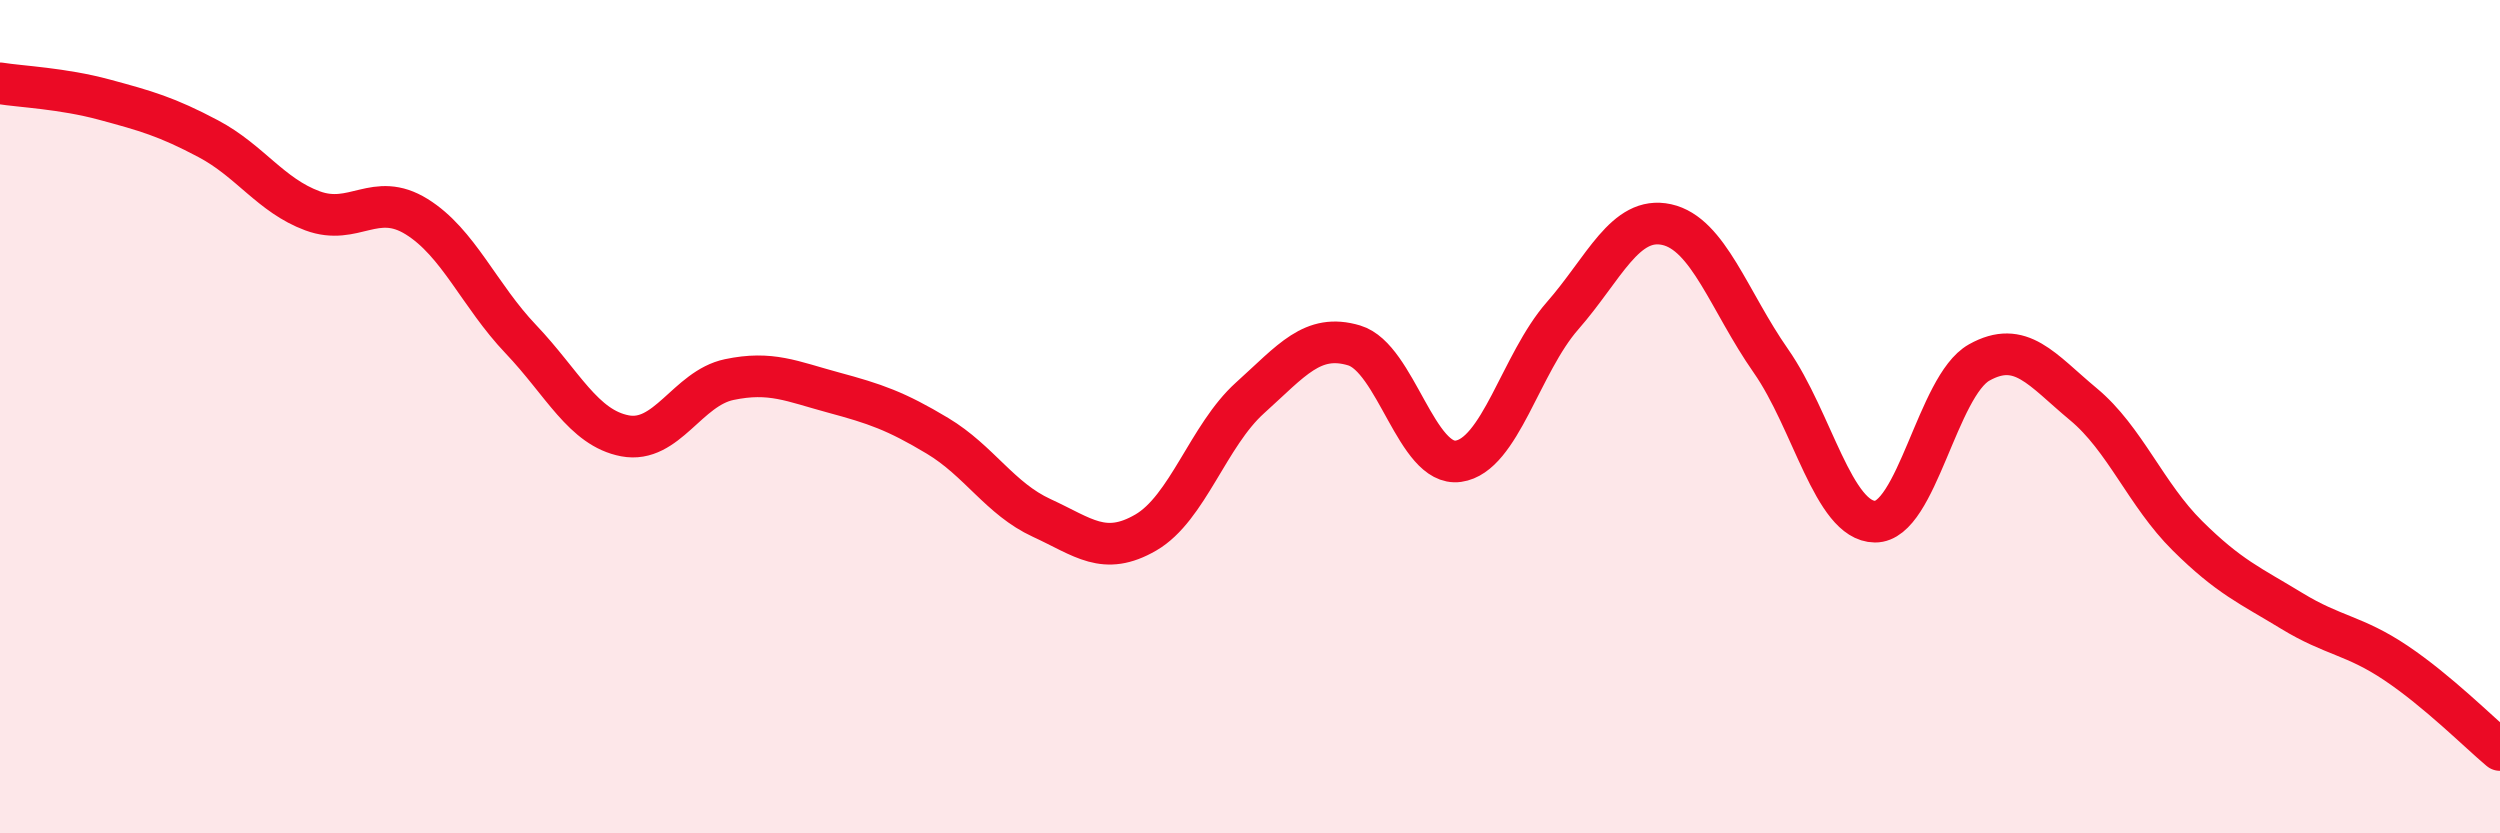
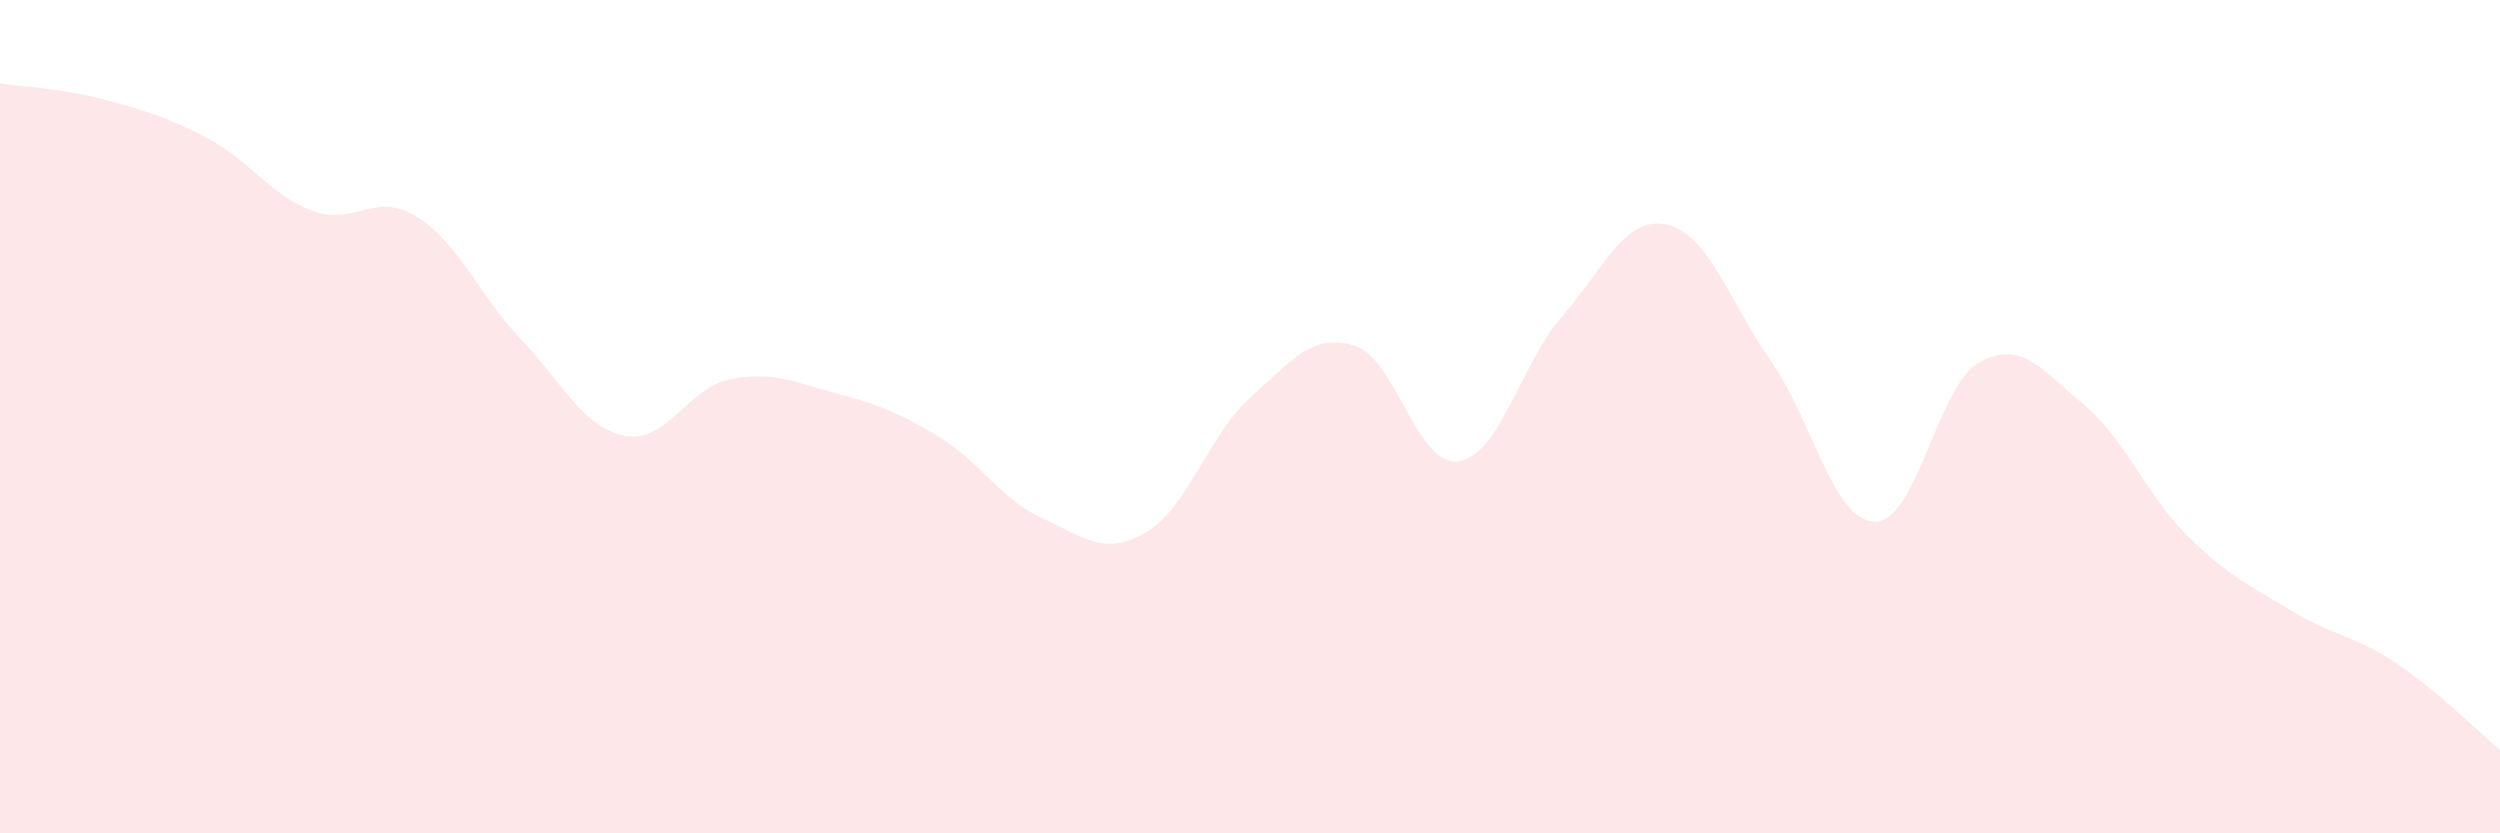
<svg xmlns="http://www.w3.org/2000/svg" width="60" height="20" viewBox="0 0 60 20">
  <path d="M 0,2 C 0.5,2.08 1.5,2.12 2.5,2.39 C 3.5,2.66 4,2.8 5,3.33 C 6,3.86 6.5,4.69 7.5,5.06 C 8.5,5.43 9,4.58 10,5.2 C 11,5.82 11.5,7.09 12.5,8.14 C 13.5,9.19 14,10.27 15,10.46 C 16,10.65 16.5,9.32 17.5,9.11 C 18.5,8.9 19,9.15 20,9.42 C 21,9.69 21.5,9.86 22.5,10.46 C 23.5,11.06 24,11.97 25,12.43 C 26,12.89 26.5,13.36 27.5,12.78 C 28.5,12.2 29,10.45 30,9.55 C 31,8.65 31.5,7.99 32.5,8.29 C 33.5,8.59 34,11.21 35,11.07 C 36,10.93 36.5,8.72 37.5,7.58 C 38.5,6.44 39,5.17 40,5.39 C 41,5.61 41.5,7.23 42.5,8.66 C 43.5,10.09 44,12.51 45,12.52 C 46,12.53 46.5,9.26 47.5,8.7 C 48.5,8.14 49,8.87 50,9.7 C 51,10.53 51.5,11.87 52.5,12.86 C 53.5,13.85 54,14.05 55,14.66 C 56,15.27 56.5,15.24 57.5,15.91 C 58.5,16.58 59.5,17.58 60,18L60 20L0 20Z" fill="#EB0A25" opacity="0.1" stroke-linecap="round" stroke-linejoin="round" />
-   <path d="M 0,2 C 0.5,2.08 1.5,2.12 2.5,2.39 C 3.5,2.66 4,2.8 5,3.33 C 6,3.86 6.5,4.69 7.5,5.06 C 8.5,5.43 9,4.58 10,5.2 C 11,5.82 11.5,7.09 12.5,8.14 C 13.5,9.19 14,10.27 15,10.46 C 16,10.65 16.5,9.32 17.5,9.11 C 18.5,8.9 19,9.15 20,9.42 C 21,9.69 21.5,9.86 22.5,10.46 C 23.5,11.06 24,11.97 25,12.43 C 26,12.89 26.5,13.36 27.5,12.78 C 28.5,12.2 29,10.45 30,9.55 C 31,8.65 31.5,7.99 32.5,8.29 C 33.5,8.59 34,11.21 35,11.07 C 36,10.93 36.5,8.72 37.5,7.58 C 38.5,6.44 39,5.17 40,5.39 C 41,5.61 41.5,7.23 42.5,8.66 C 43.5,10.09 44,12.51 45,12.52 C 46,12.53 46.5,9.26 47.5,8.7 C 48.5,8.14 49,8.87 50,9.7 C 51,10.53 51.5,11.87 52.5,12.86 C 53.5,13.85 54,14.05 55,14.66 C 56,15.27 56.5,15.24 57.5,15.91 C 58.5,16.58 59.5,17.58 60,18" stroke="#EB0A25" stroke-width="1" fill="none" stroke-linecap="round" stroke-linejoin="round" />
</svg>